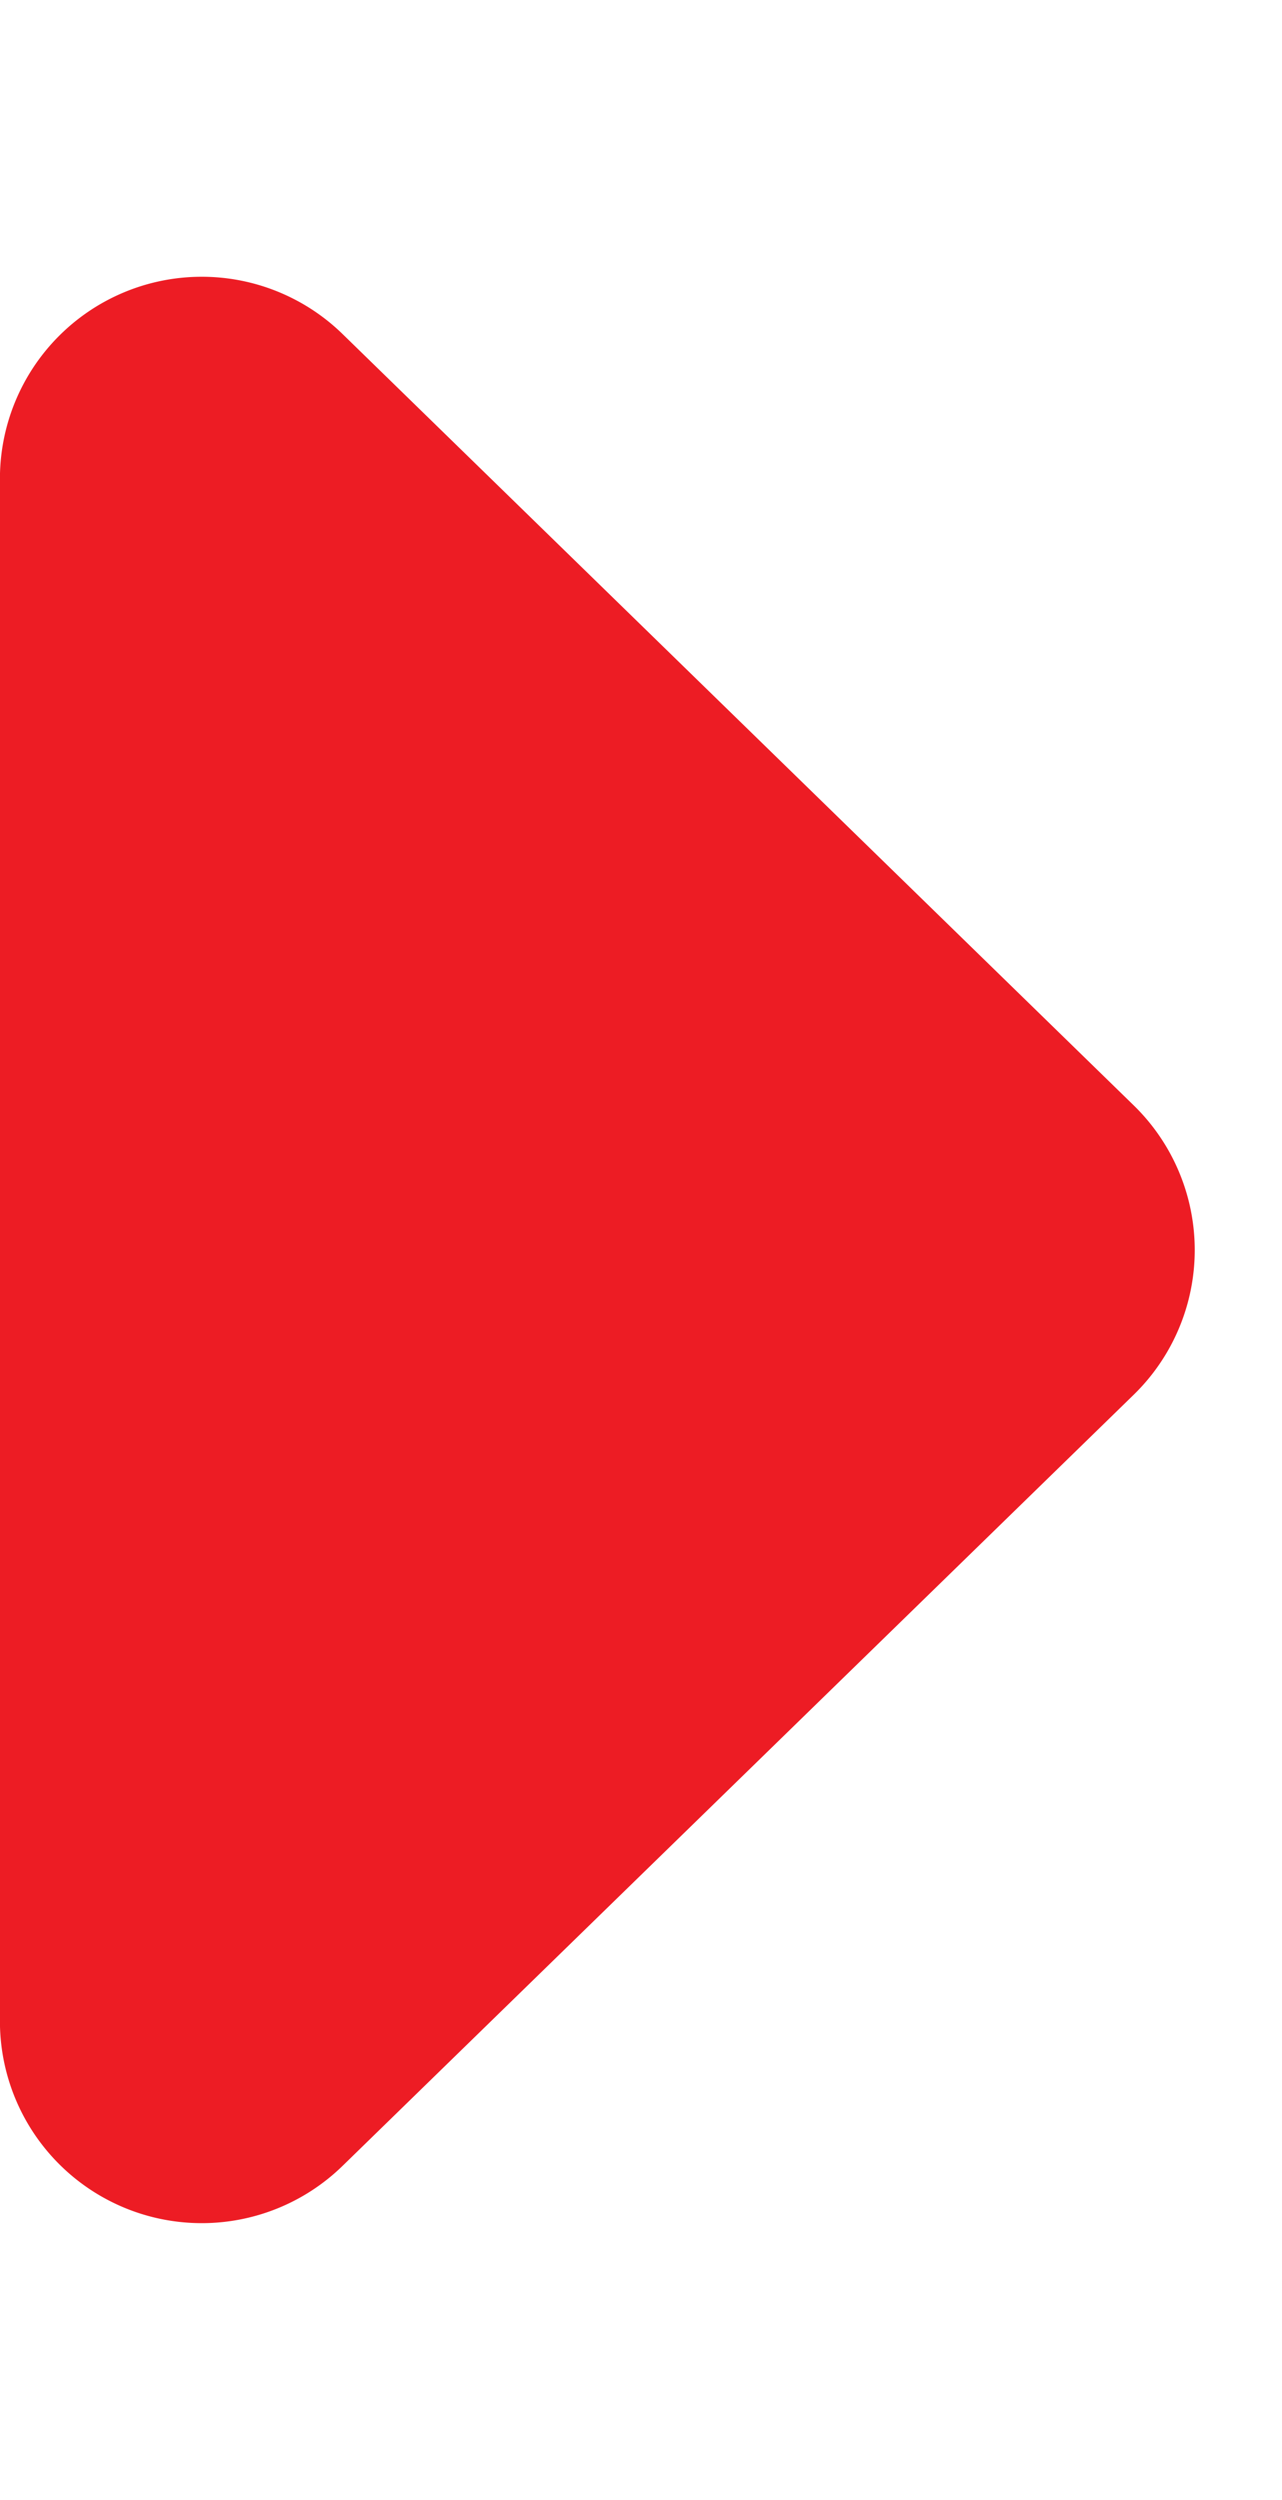
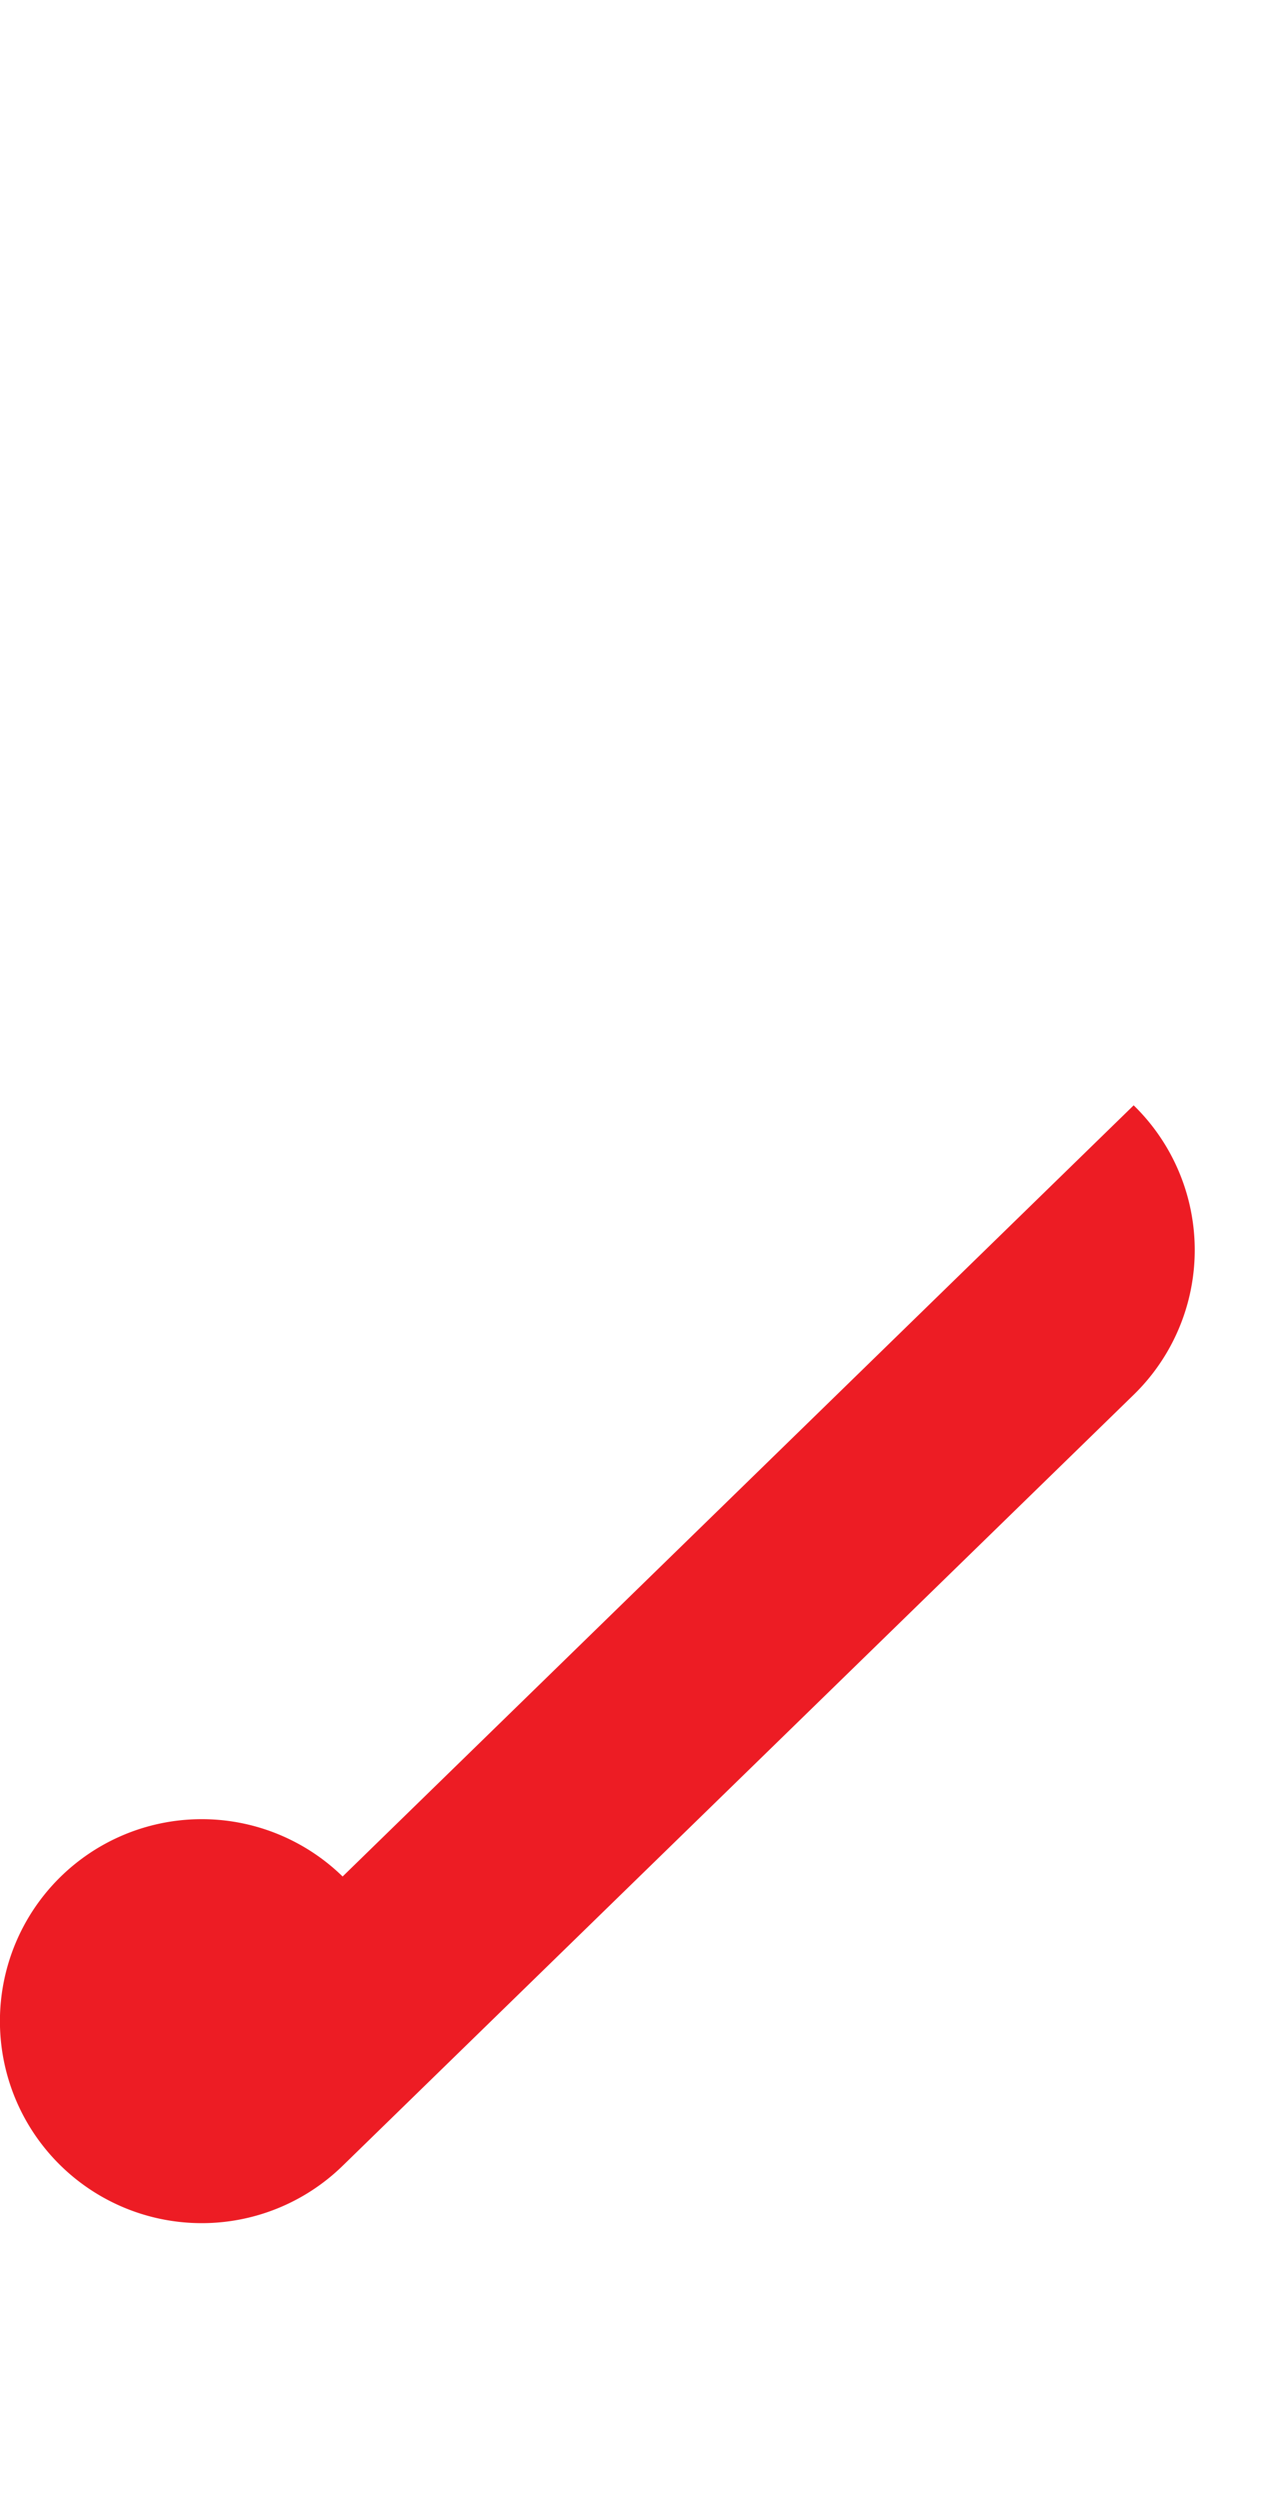
<svg xmlns="http://www.w3.org/2000/svg" width="19.057" height="37.137" viewBox="0 0 19.057 37.137">
-   <path d="M16.42,2.205a3,3,0,0,1,4.3,0L32.174,13.964a3,3,0,0,1-2.149,5.094H7.112a3,3,0,0,1-2.149-5.094Z" transform="translate(19.057) rotate(90)" fill="#ed1c24" />
+   <path d="M16.42,2.205a3,3,0,0,1,4.3,0L32.174,13.964a3,3,0,0,1-2.149,5.094a3,3,0,0,1-2.149-5.094Z" transform="translate(19.057) rotate(90)" fill="#ed1c24" />
</svg>